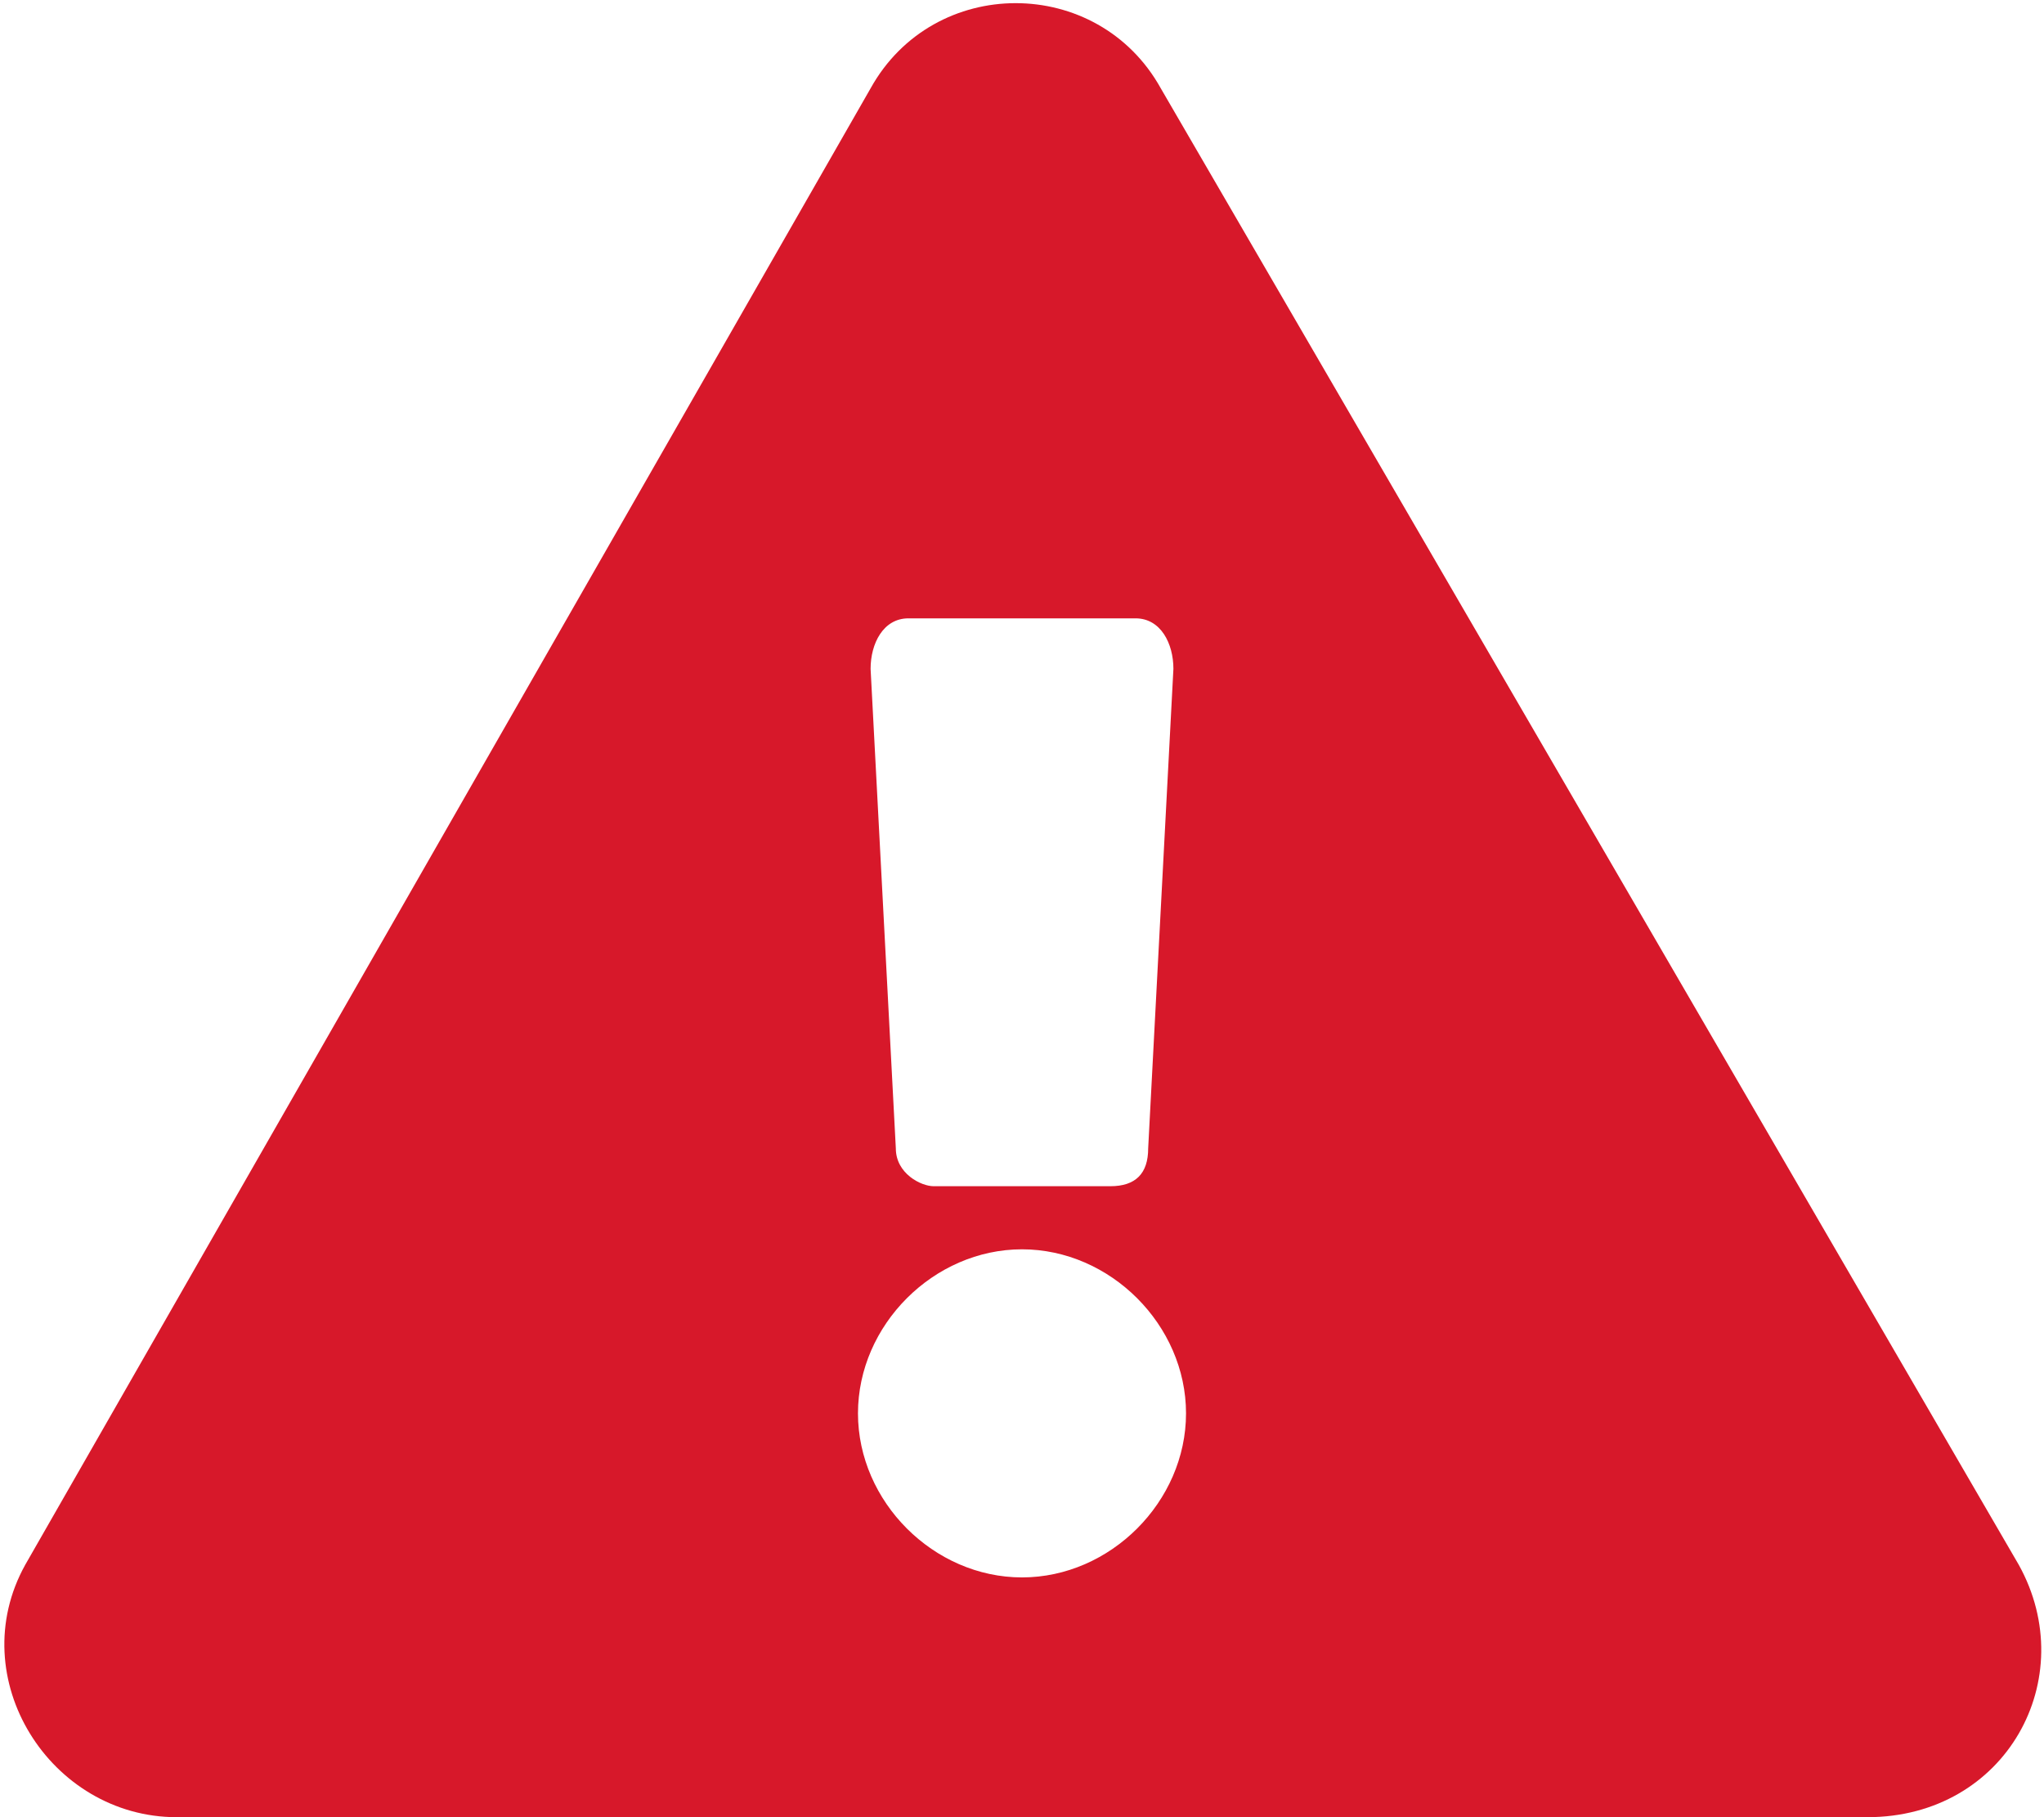
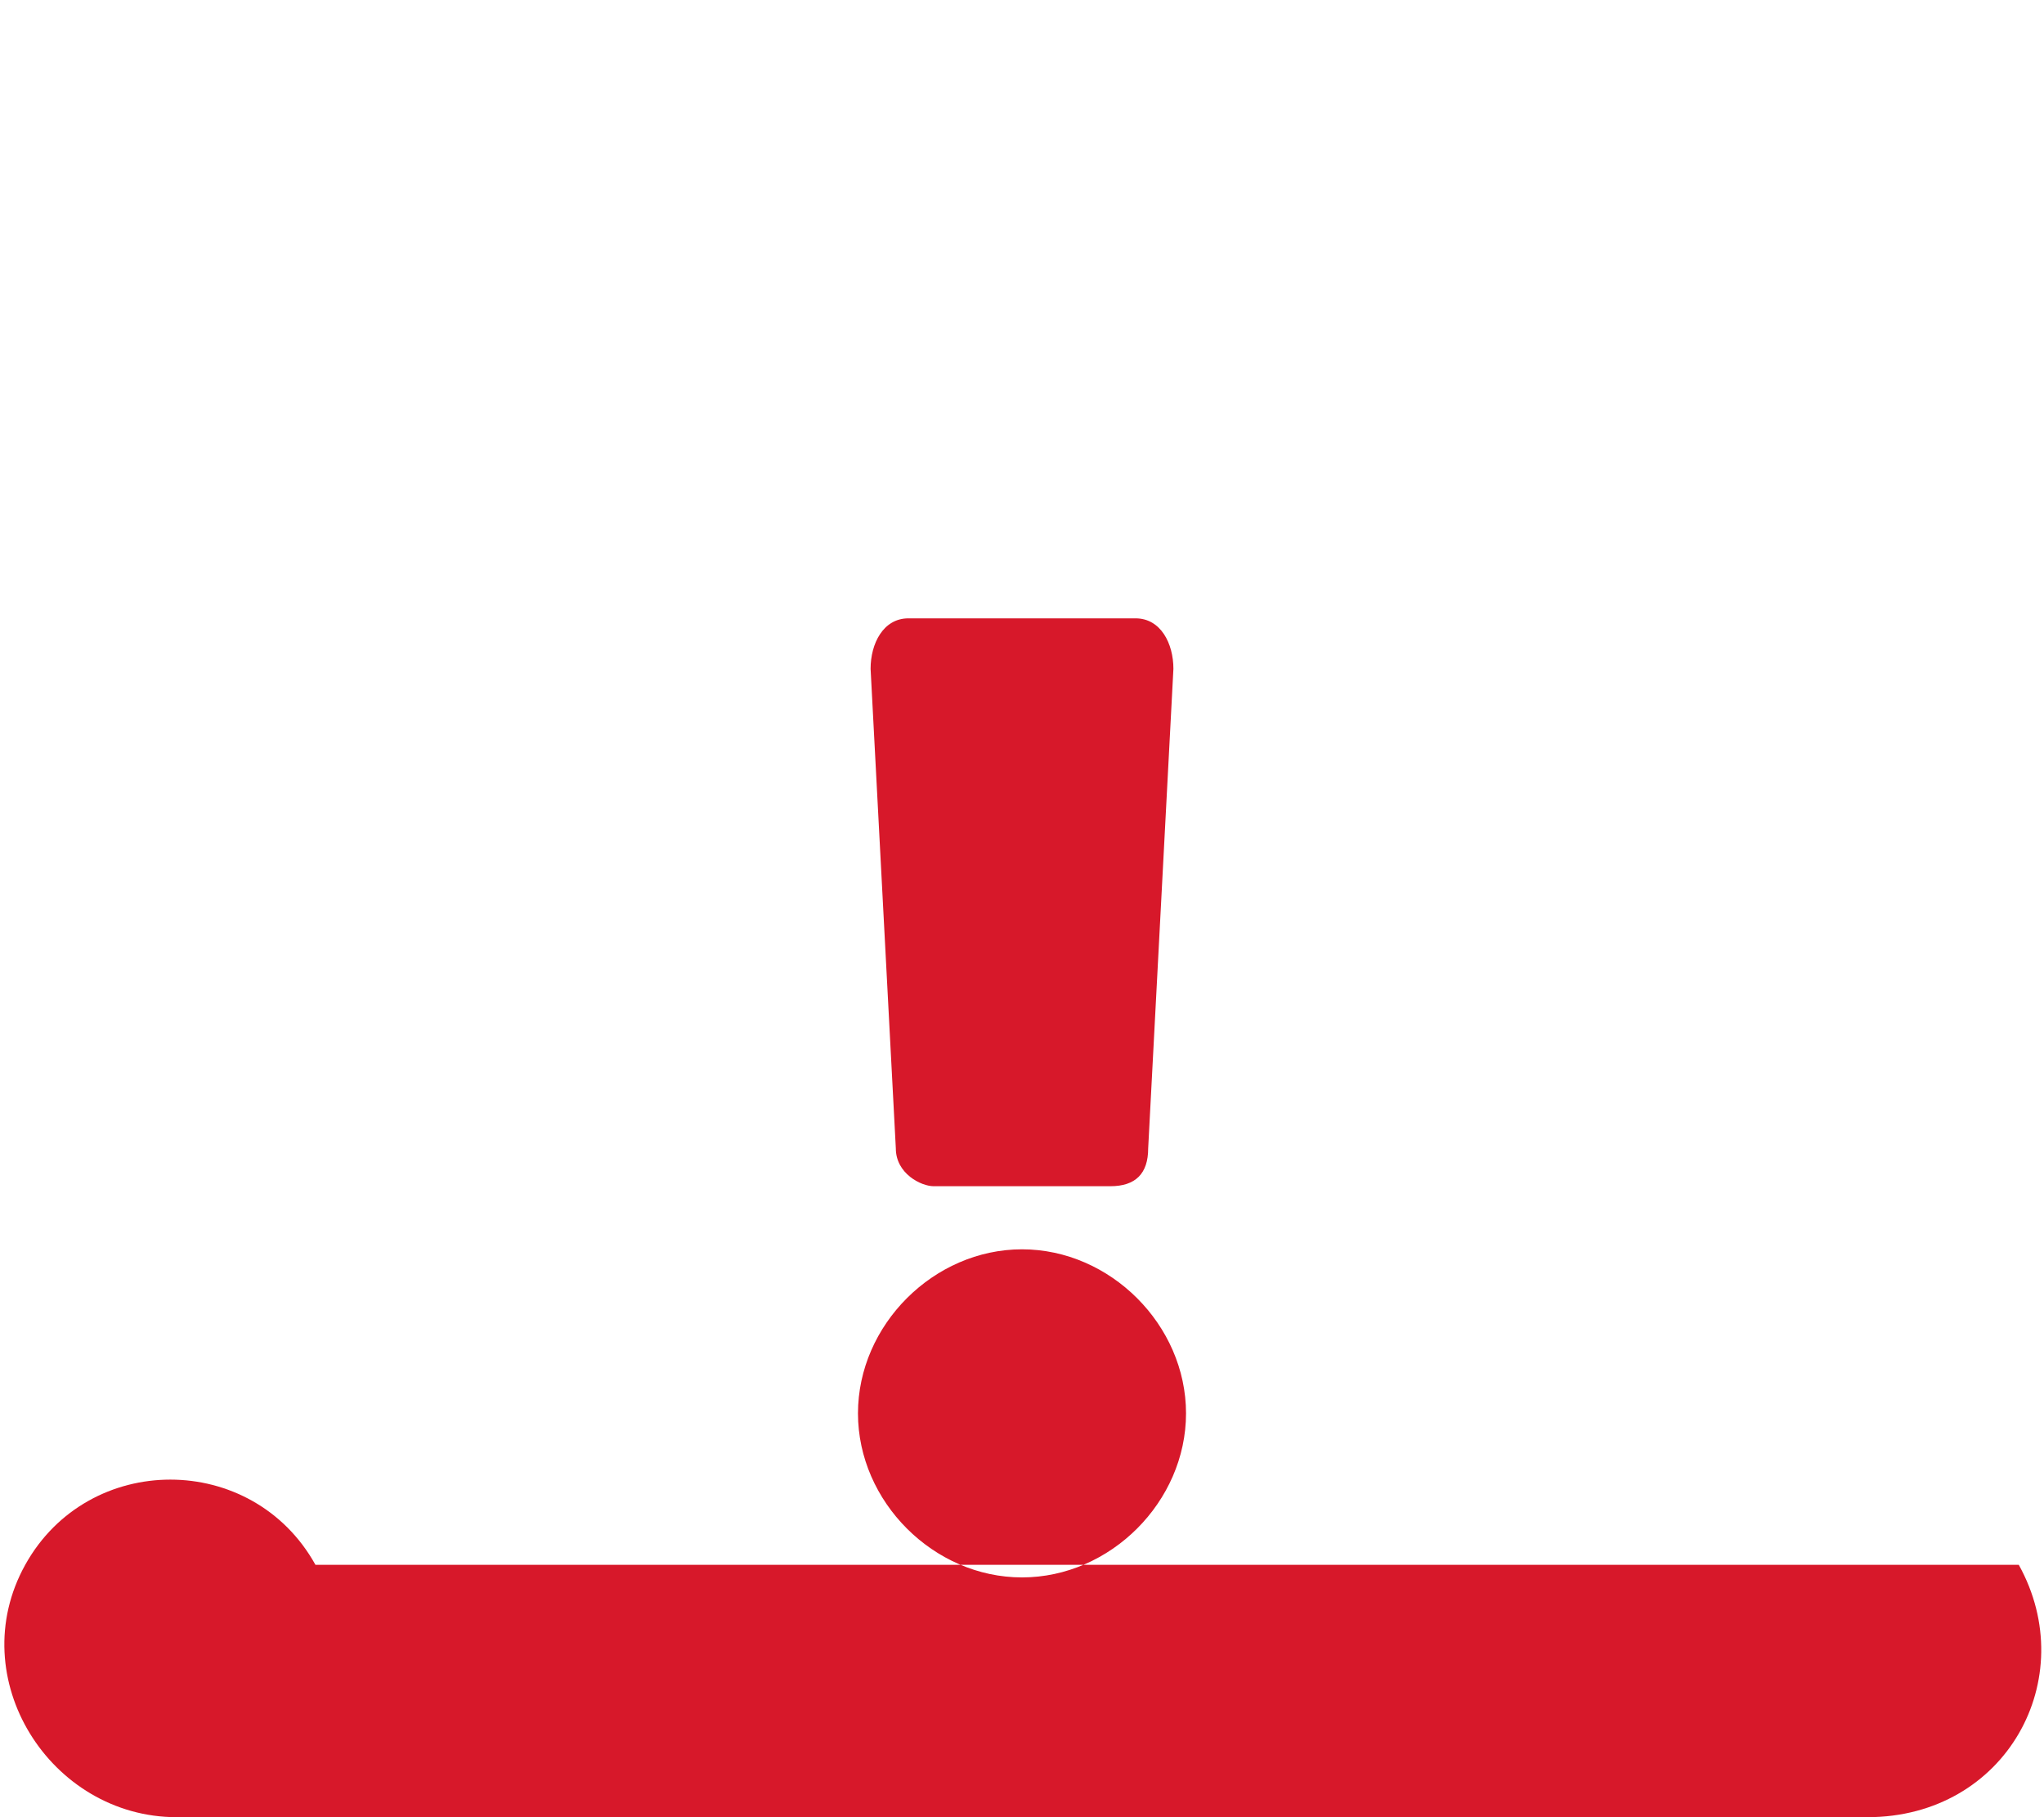
<svg xmlns="http://www.w3.org/2000/svg" version="1.1" id="Layer_1" focusable="false" x="0px" y="0px" viewBox="0 0 16.2 14.4" style="enable-background:new 0 0 16.2 14.4;" xml:space="preserve">
  <style type="text/css">
	.st0{fill:#D7182A;}
</style>
-   <path class="st0" d="M16,12.4c0.5,0.9-0.1,2-1.2,2H1.4c-1,0-1.7-1.1-1.2-2L6.9,0.7c0.5-0.9,1.8-0.9,2.3,0L16,12.4L16,12.4z M8.1,9.9  c-0.7,0-1.3,0.6-1.3,1.3s0.6,1.3,1.3,1.3s1.3-0.6,1.3-1.3S8.8,9.9,8.1,9.9z M6.9,5.3l0.2,3.8c0,0.2,0.2,0.3,0.3,0.3h1.4  c0.2,0,0.3-0.1,0.3-0.3l0.2-3.8c0-0.2-0.1-0.4-0.3-0.4H7.2C7,4.9,6.9,5.1,6.9,5.3L6.9,5.3z" />
+   <path class="st0" d="M16,12.4c0.5,0.9-0.1,2-1.2,2H1.4c-1,0-1.7-1.1-1.2-2c0.5-0.9,1.8-0.9,2.3,0L16,12.4L16,12.4z M8.1,9.9  c-0.7,0-1.3,0.6-1.3,1.3s0.6,1.3,1.3,1.3s1.3-0.6,1.3-1.3S8.8,9.9,8.1,9.9z M6.9,5.3l0.2,3.8c0,0.2,0.2,0.3,0.3,0.3h1.4  c0.2,0,0.3-0.1,0.3-0.3l0.2-3.8c0-0.2-0.1-0.4-0.3-0.4H7.2C7,4.9,6.9,5.1,6.9,5.3L6.9,5.3z" />
</svg>